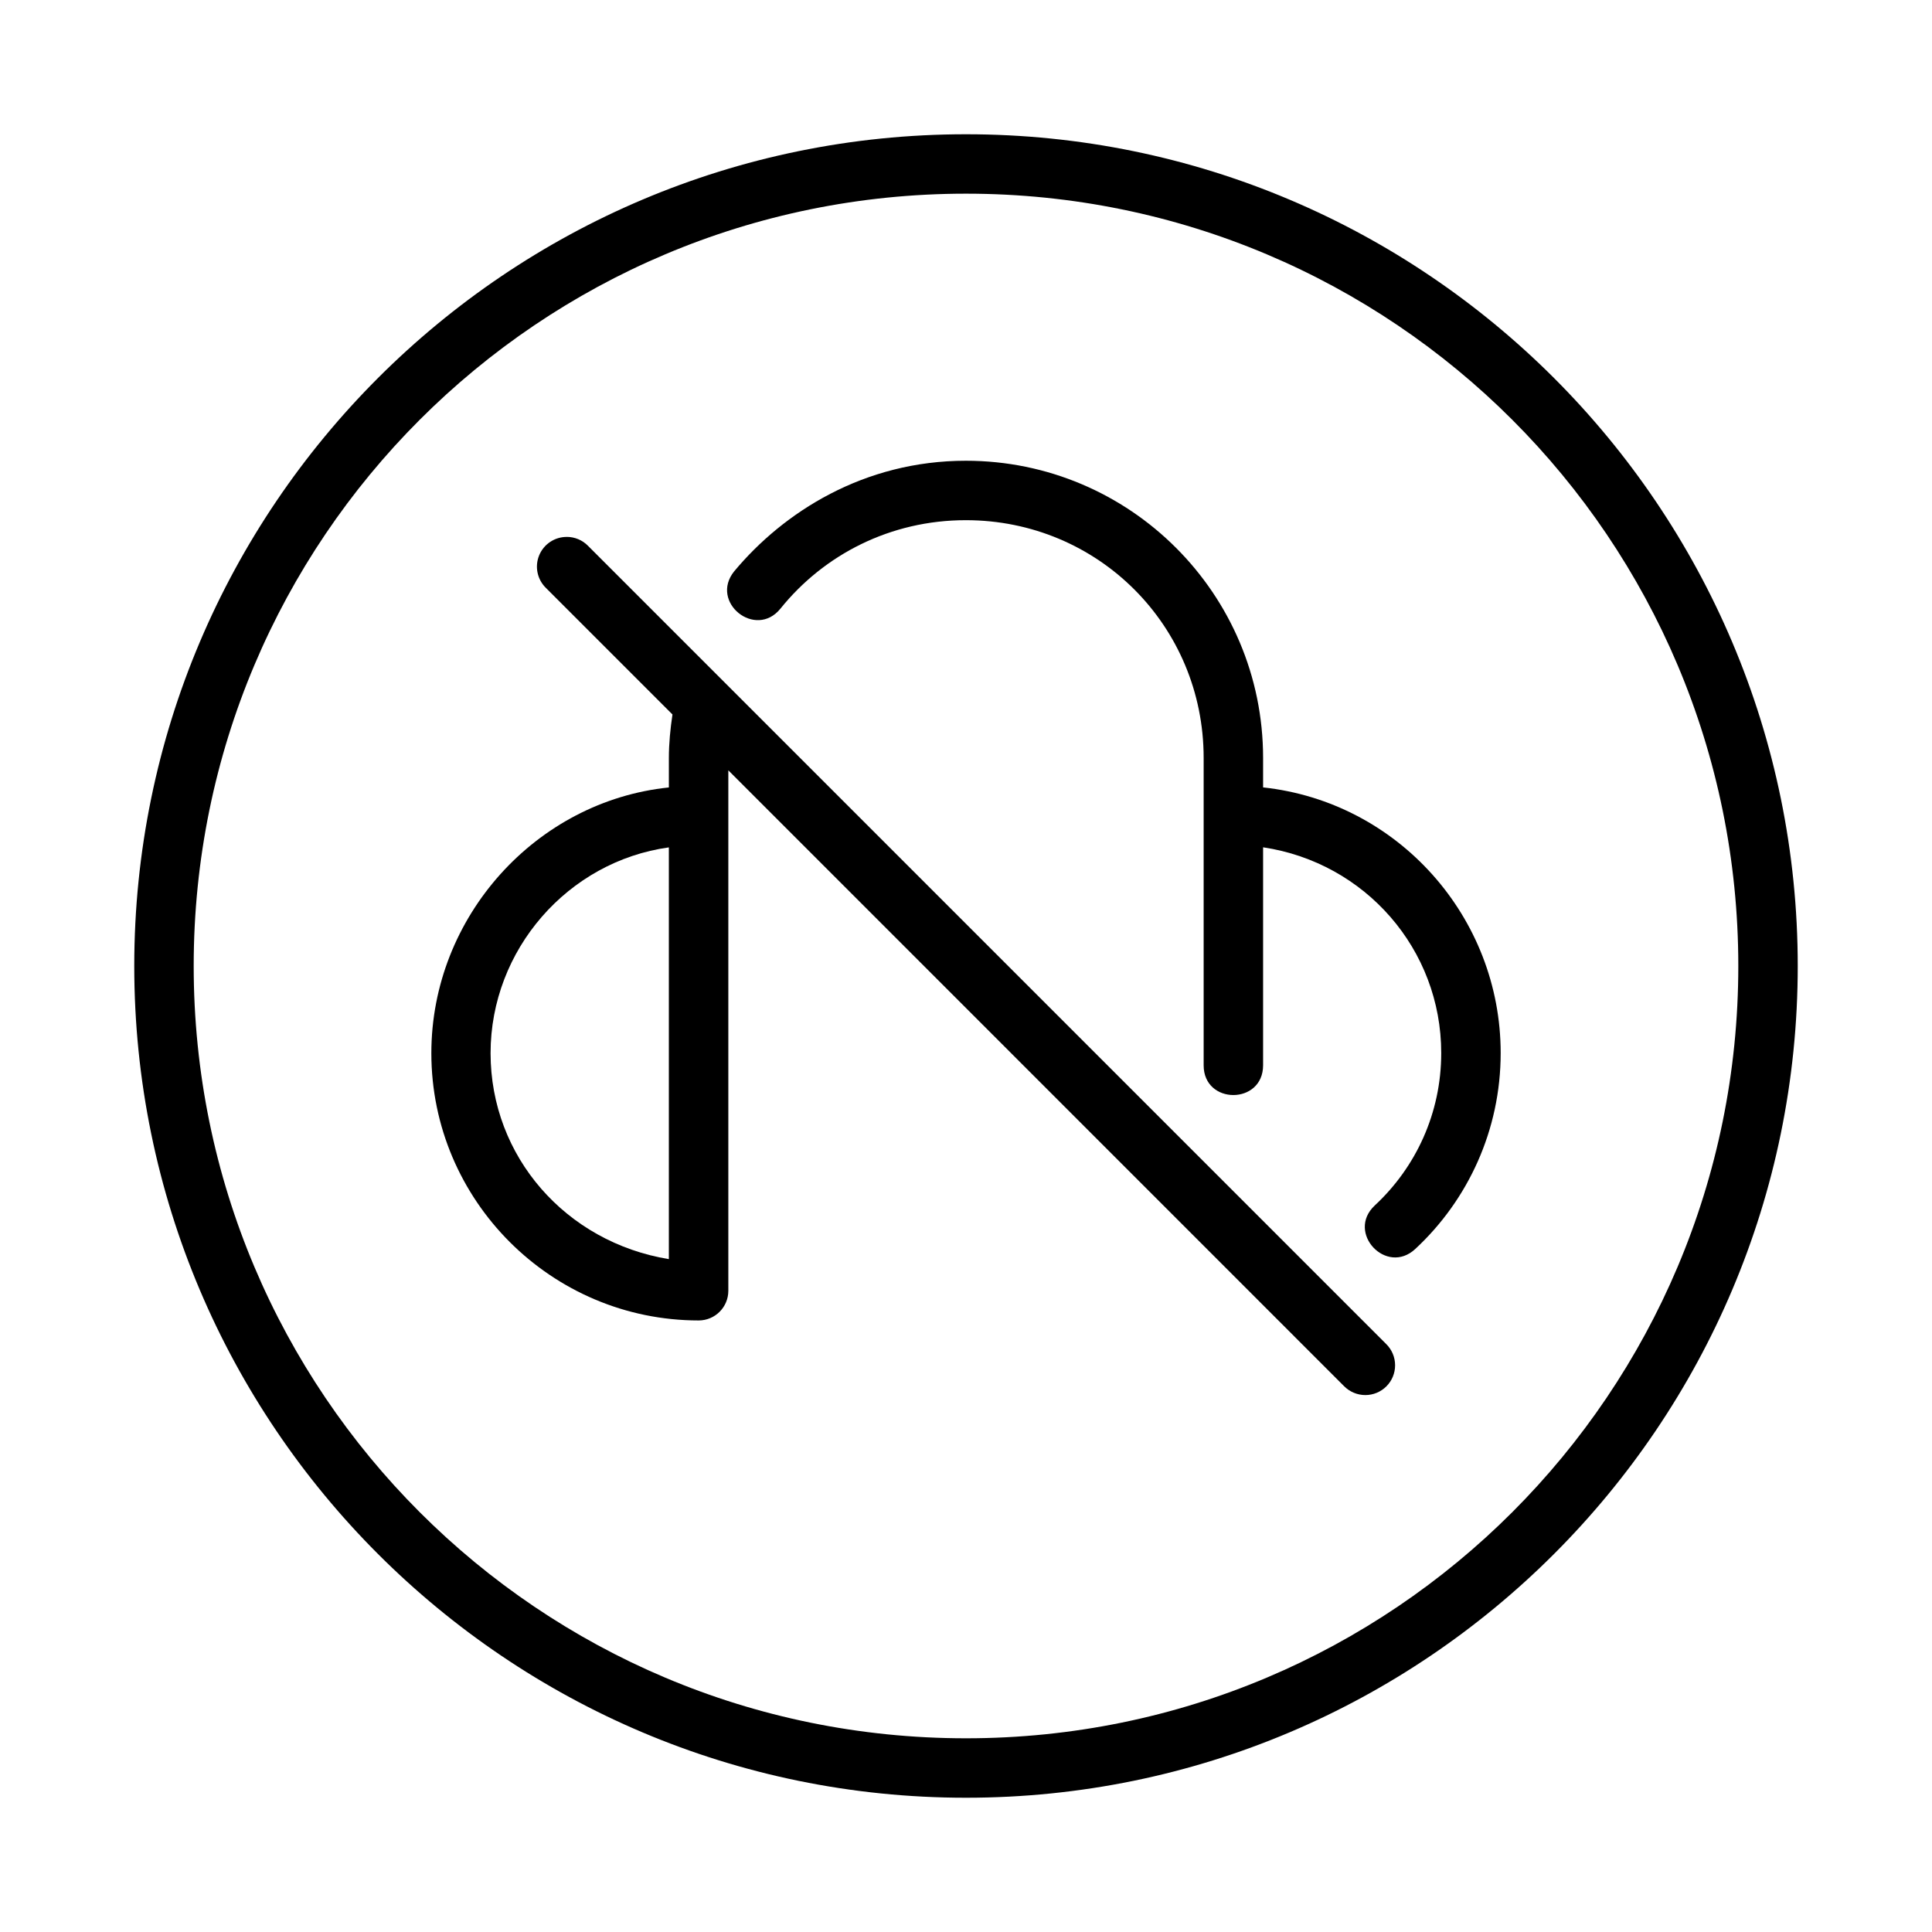
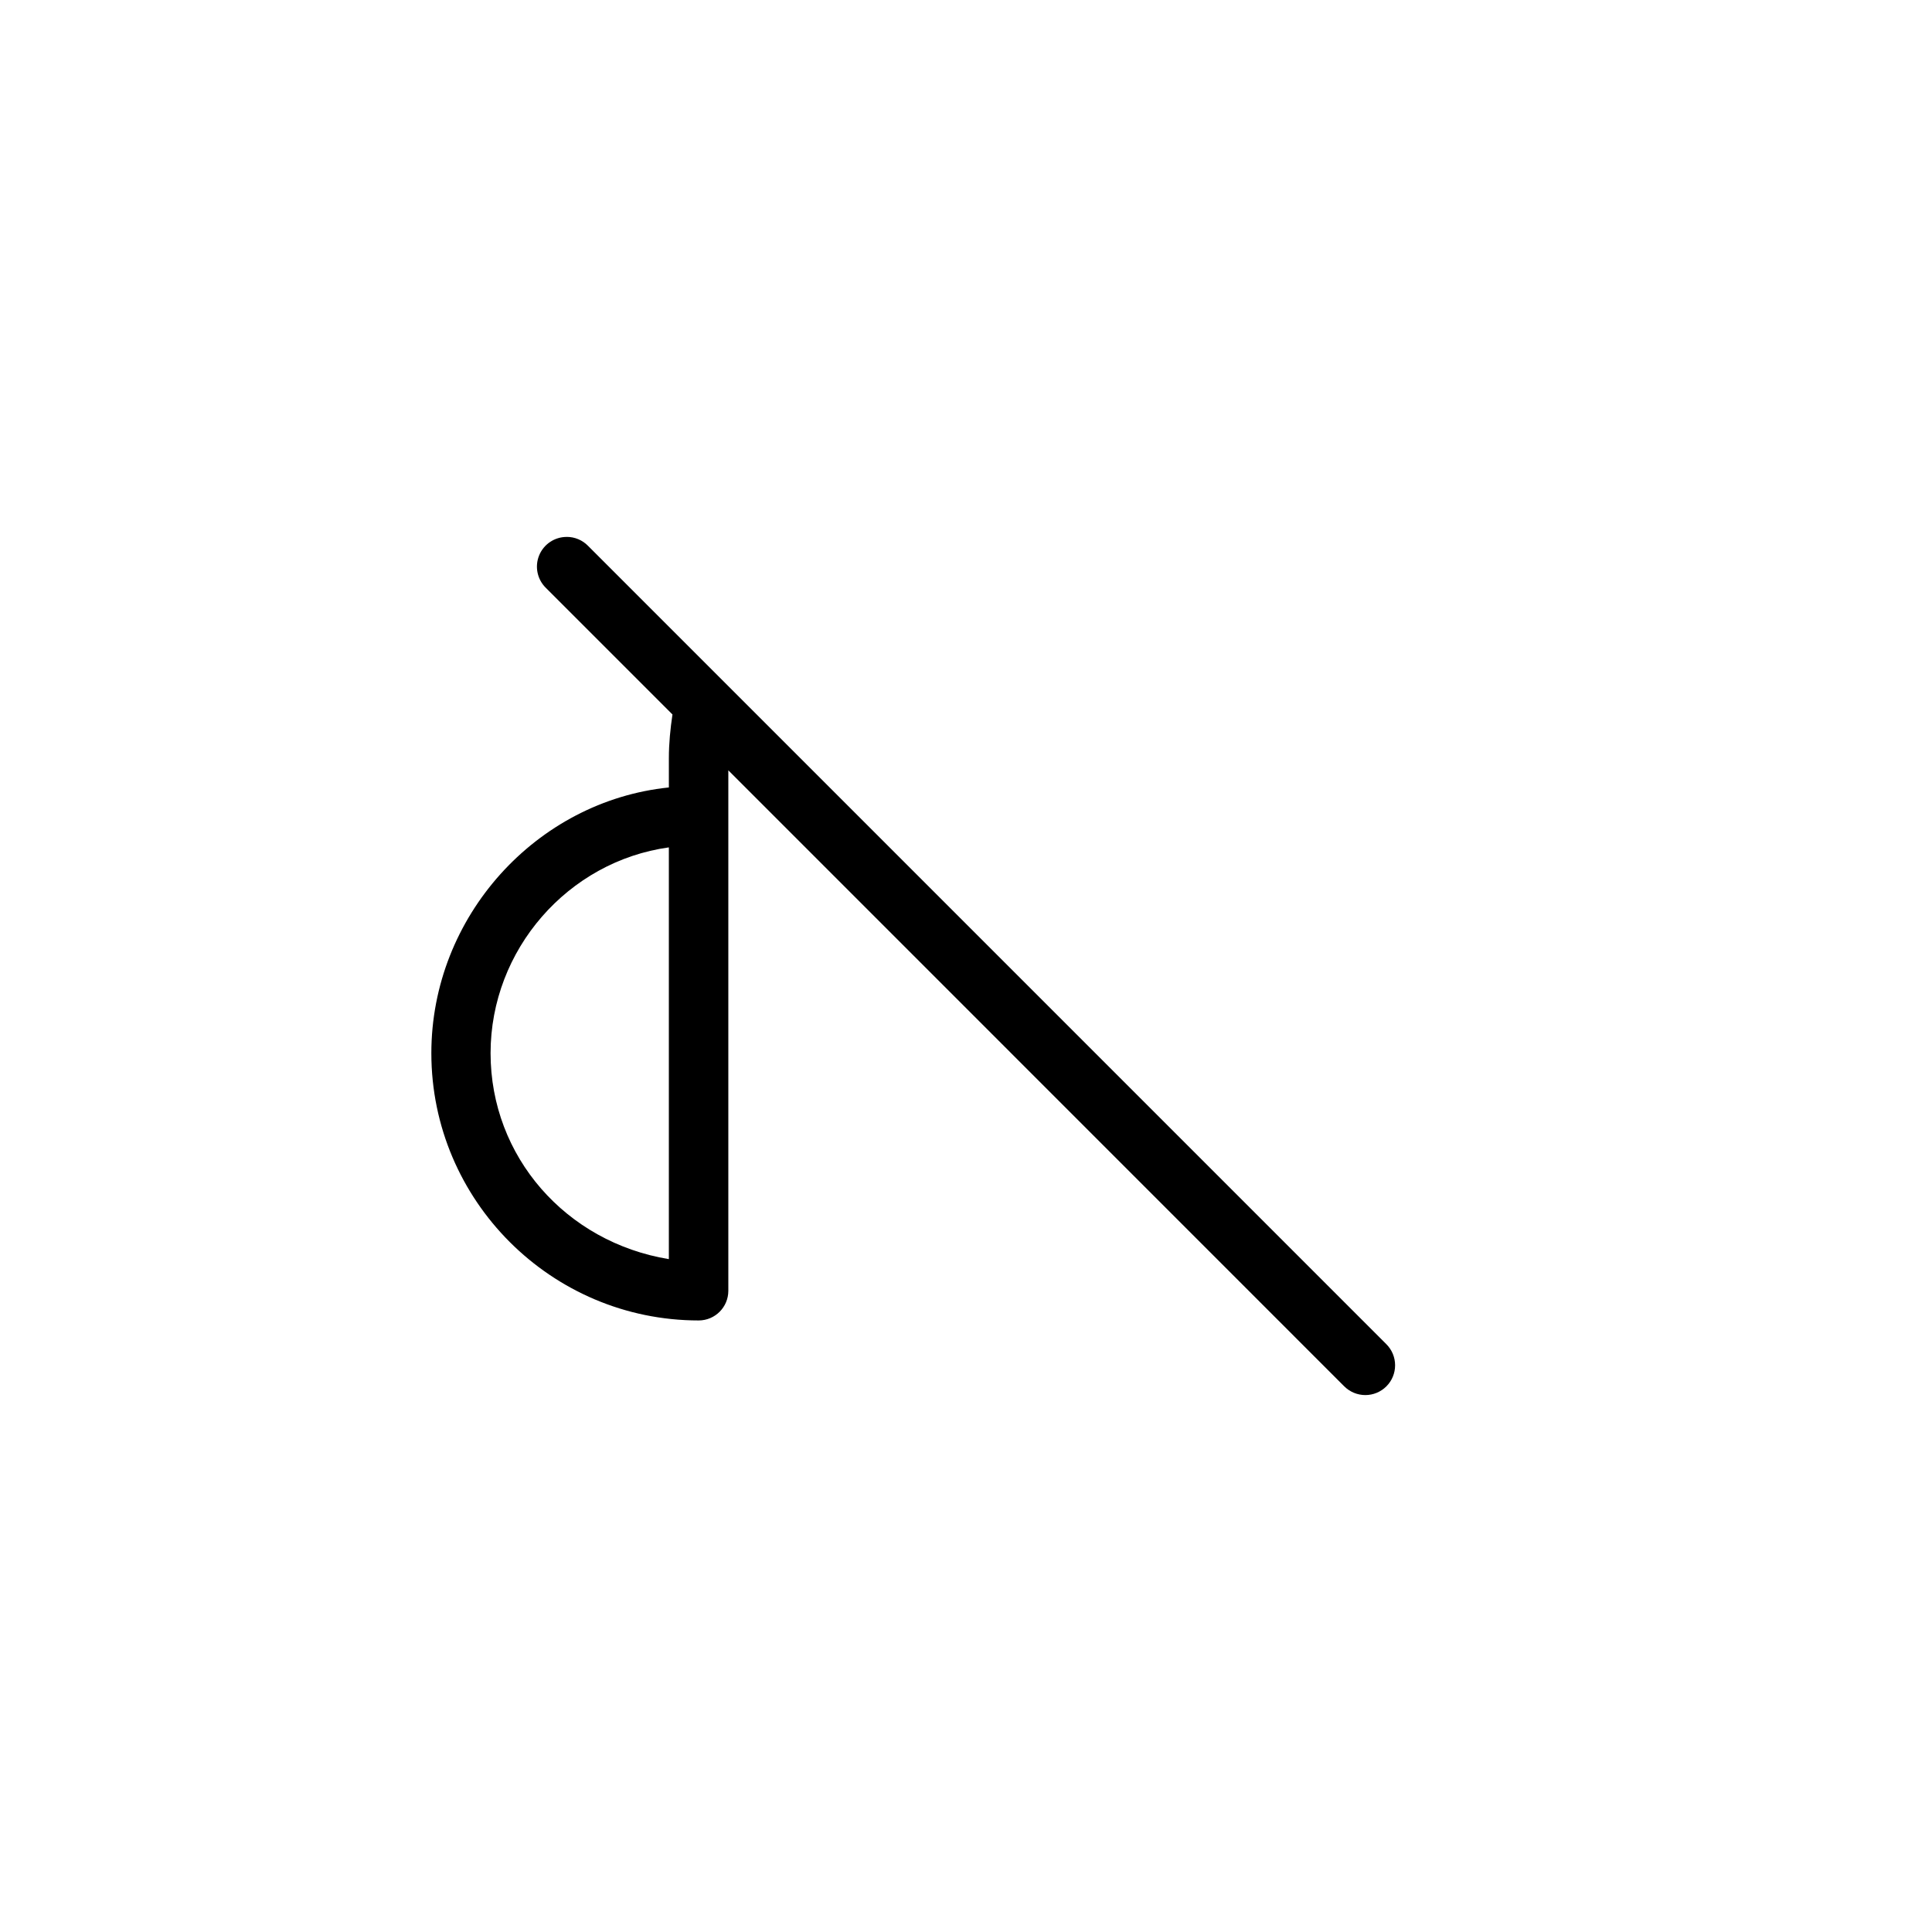
<svg xmlns="http://www.w3.org/2000/svg" fill="#000000" width="800px" height="800px" version="1.1" viewBox="144 144 512 512">
  <g>
-     <path d="m400 179.58c-121.64 0-220.42 98.773-220.42 220.42 0 121.64 98.773 220.42 220.42 220.42 121.64 0 220.42-98.773 220.42-220.42 0-121.64-98.773-220.42-220.42-220.42zm0 15.746c113.13 0 204.67 91.535 204.67 204.67 0 113.13-91.535 204.67-204.67 204.67s-204.67-91.535-204.67-204.67c0-113.13 91.535-204.67 204.67-204.67z" />
    <path d="m294.21 286.29c-3.215-0.016-6.117 1.922-7.332 4.898-1.215 2.977-0.496 6.394 1.812 8.633l33.52 33.52c-0.562 3.801-0.953 7.668-0.953 11.609v7.734c-35.129 3.606-62.945 34.211-62.945 70.418 0 39.035 31.816 70.832 70.863 70.832 4.328-0.016 7.824-3.516 7.84-7.84 0.004-45.977 0-92.016 0-137.95l163.22 163.25-0.004-0.008c1.48 1.484 3.488 2.32 5.586 2.324 2.094 0.004 4.106-0.828 5.59-2.312 1.48-1.48 2.312-3.492 2.309-5.59 0-2.094-0.836-4.106-2.32-5.582l-211.55-211.56c-1.48-1.523-3.516-2.383-5.641-2.383zm27.043 82.273v109.12c-27.266-4.481-47.246-27.148-47.246-54.582s20.539-50.84 47.246-54.535z" />
-     <path d="m338.57 295.4c-6.598 8.18 5.668 18.062 12.266 9.883 11.531-14.32 29.145-23.43 49.125-23.43 35.043 0 63.02 27.977 63.02 63.016-0.004 27.156 0 54.258 0 81.445-0.008 10.512 15.746 10.512 15.754 0v-57.77c27.113 4.066 47.207 27.07 47.207 54.516 0 16.004-6.769 30.328-17.613 40.402-7.676 7.168 3.078 18.68 10.754 11.512 13.922-12.934 22.613-31.449 22.613-51.914 0-35.973-27.137-66.523-62.961-70.391v-7.797c0-43.492-35.281-78.77-78.773-78.77-27.027 0-48.328 13.621-61.391 29.301z" />
  </g>
</svg>